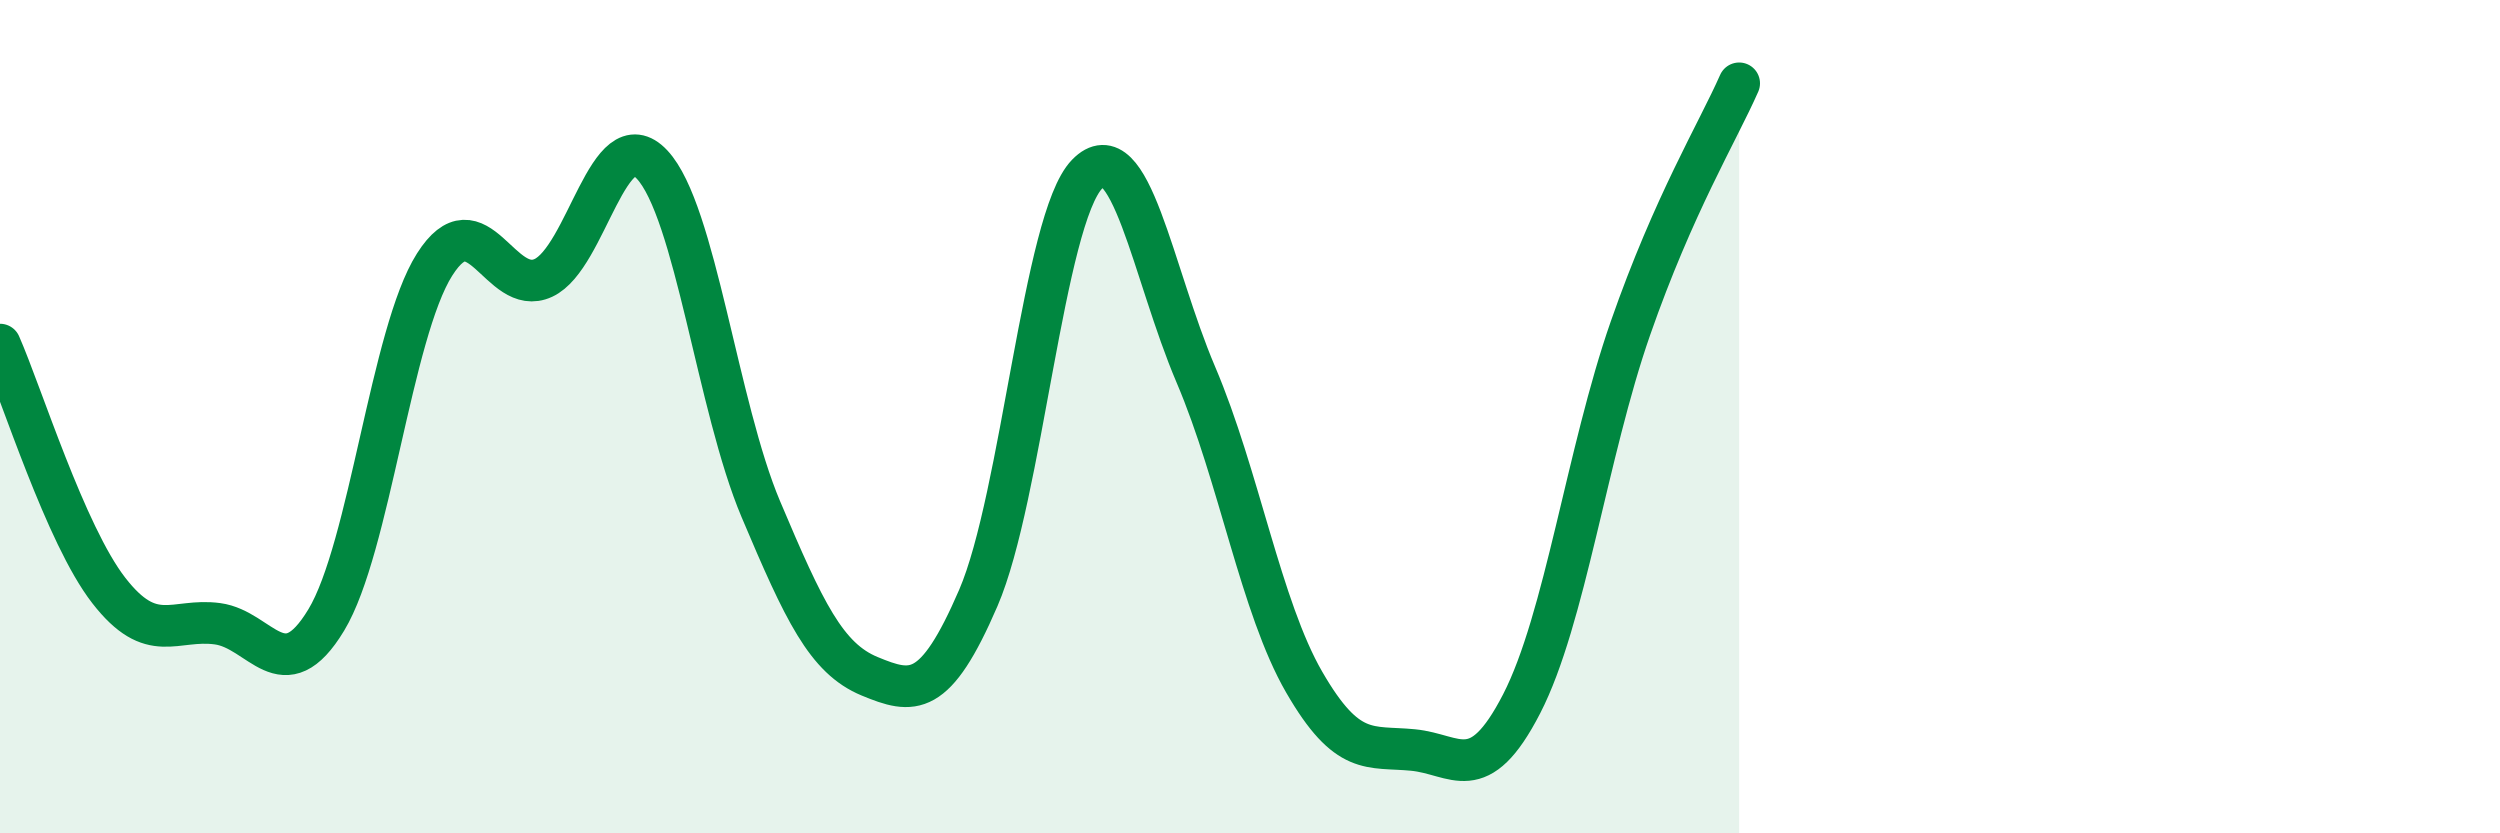
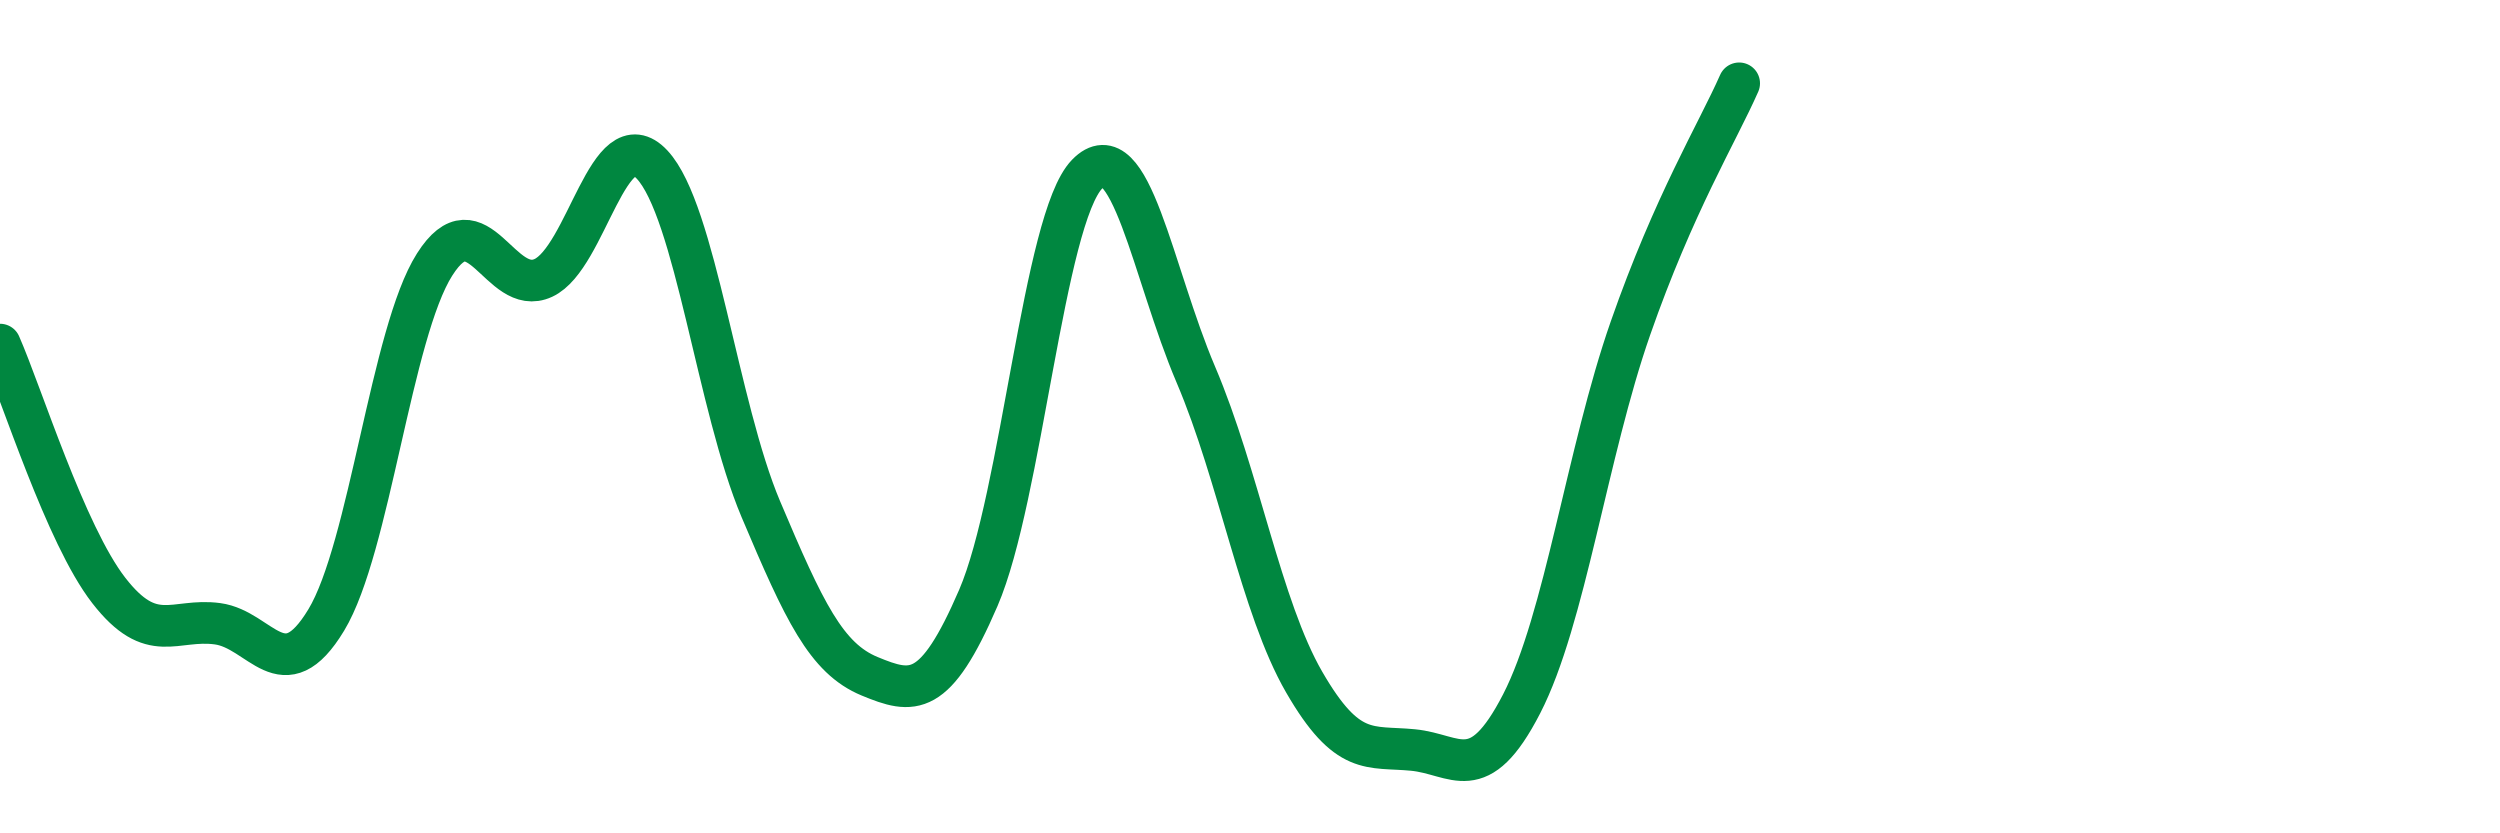
<svg xmlns="http://www.w3.org/2000/svg" width="60" height="20" viewBox="0 0 60 20">
-   <path d="M 0,8.27 C 0.52,9.45 1.57,12.83 2.61,14.17 C 3.65,15.51 4.18,14.83 5.22,14.97 C 6.26,15.11 6.79,16.6 7.83,14.88 C 8.87,13.16 9.39,7.99 10.43,6.35 C 11.47,4.71 12,7.15 13.04,6.67 C 14.08,6.19 14.61,2.84 15.65,3.95 C 16.69,5.06 17.22,9.76 18.26,12.22 C 19.3,14.68 19.83,15.8 20.87,16.23 C 21.91,16.66 22.44,16.76 23.48,14.35 C 24.52,11.94 25.05,5.25 26.09,4.18 C 27.13,3.11 27.66,6.55 28.7,8.99 C 29.74,11.43 30.26,14.57 31.3,16.37 C 32.34,18.17 32.87,17.9 33.91,18 C 34.95,18.1 35.48,18.91 36.52,16.89 C 37.56,14.87 38.09,10.86 39.13,7.88 C 40.17,4.9 41.22,3.18 41.74,2L41.74 20L0 20Z" fill="#008740" opacity="0.1" stroke-linecap="round" stroke-linejoin="round" />
  <path d="M 0,8.27 C 0.52,9.45 1.57,12.83 2.61,14.17 C 3.65,15.51 4.18,14.83 5.22,14.97 C 6.26,15.11 6.79,16.6 7.83,14.88 C 8.87,13.16 9.39,7.99 10.43,6.35 C 11.47,4.71 12,7.15 13.04,6.67 C 14.08,6.19 14.61,2.84 15.65,3.95 C 16.69,5.06 17.22,9.76 18.26,12.22 C 19.3,14.68 19.83,15.8 20.87,16.23 C 21.91,16.66 22.44,16.76 23.48,14.35 C 24.52,11.94 25.05,5.25 26.09,4.18 C 27.13,3.11 27.66,6.55 28.7,8.99 C 29.74,11.43 30.26,14.57 31.3,16.37 C 32.34,18.17 32.87,17.9 33.91,18 C 34.95,18.1 35.48,18.91 36.52,16.89 C 37.56,14.87 38.09,10.86 39.13,7.88 C 40.17,4.9 41.22,3.18 41.74,2" stroke="#008740" stroke-width="1" fill="none" stroke-linecap="round" stroke-linejoin="round" />
</svg>